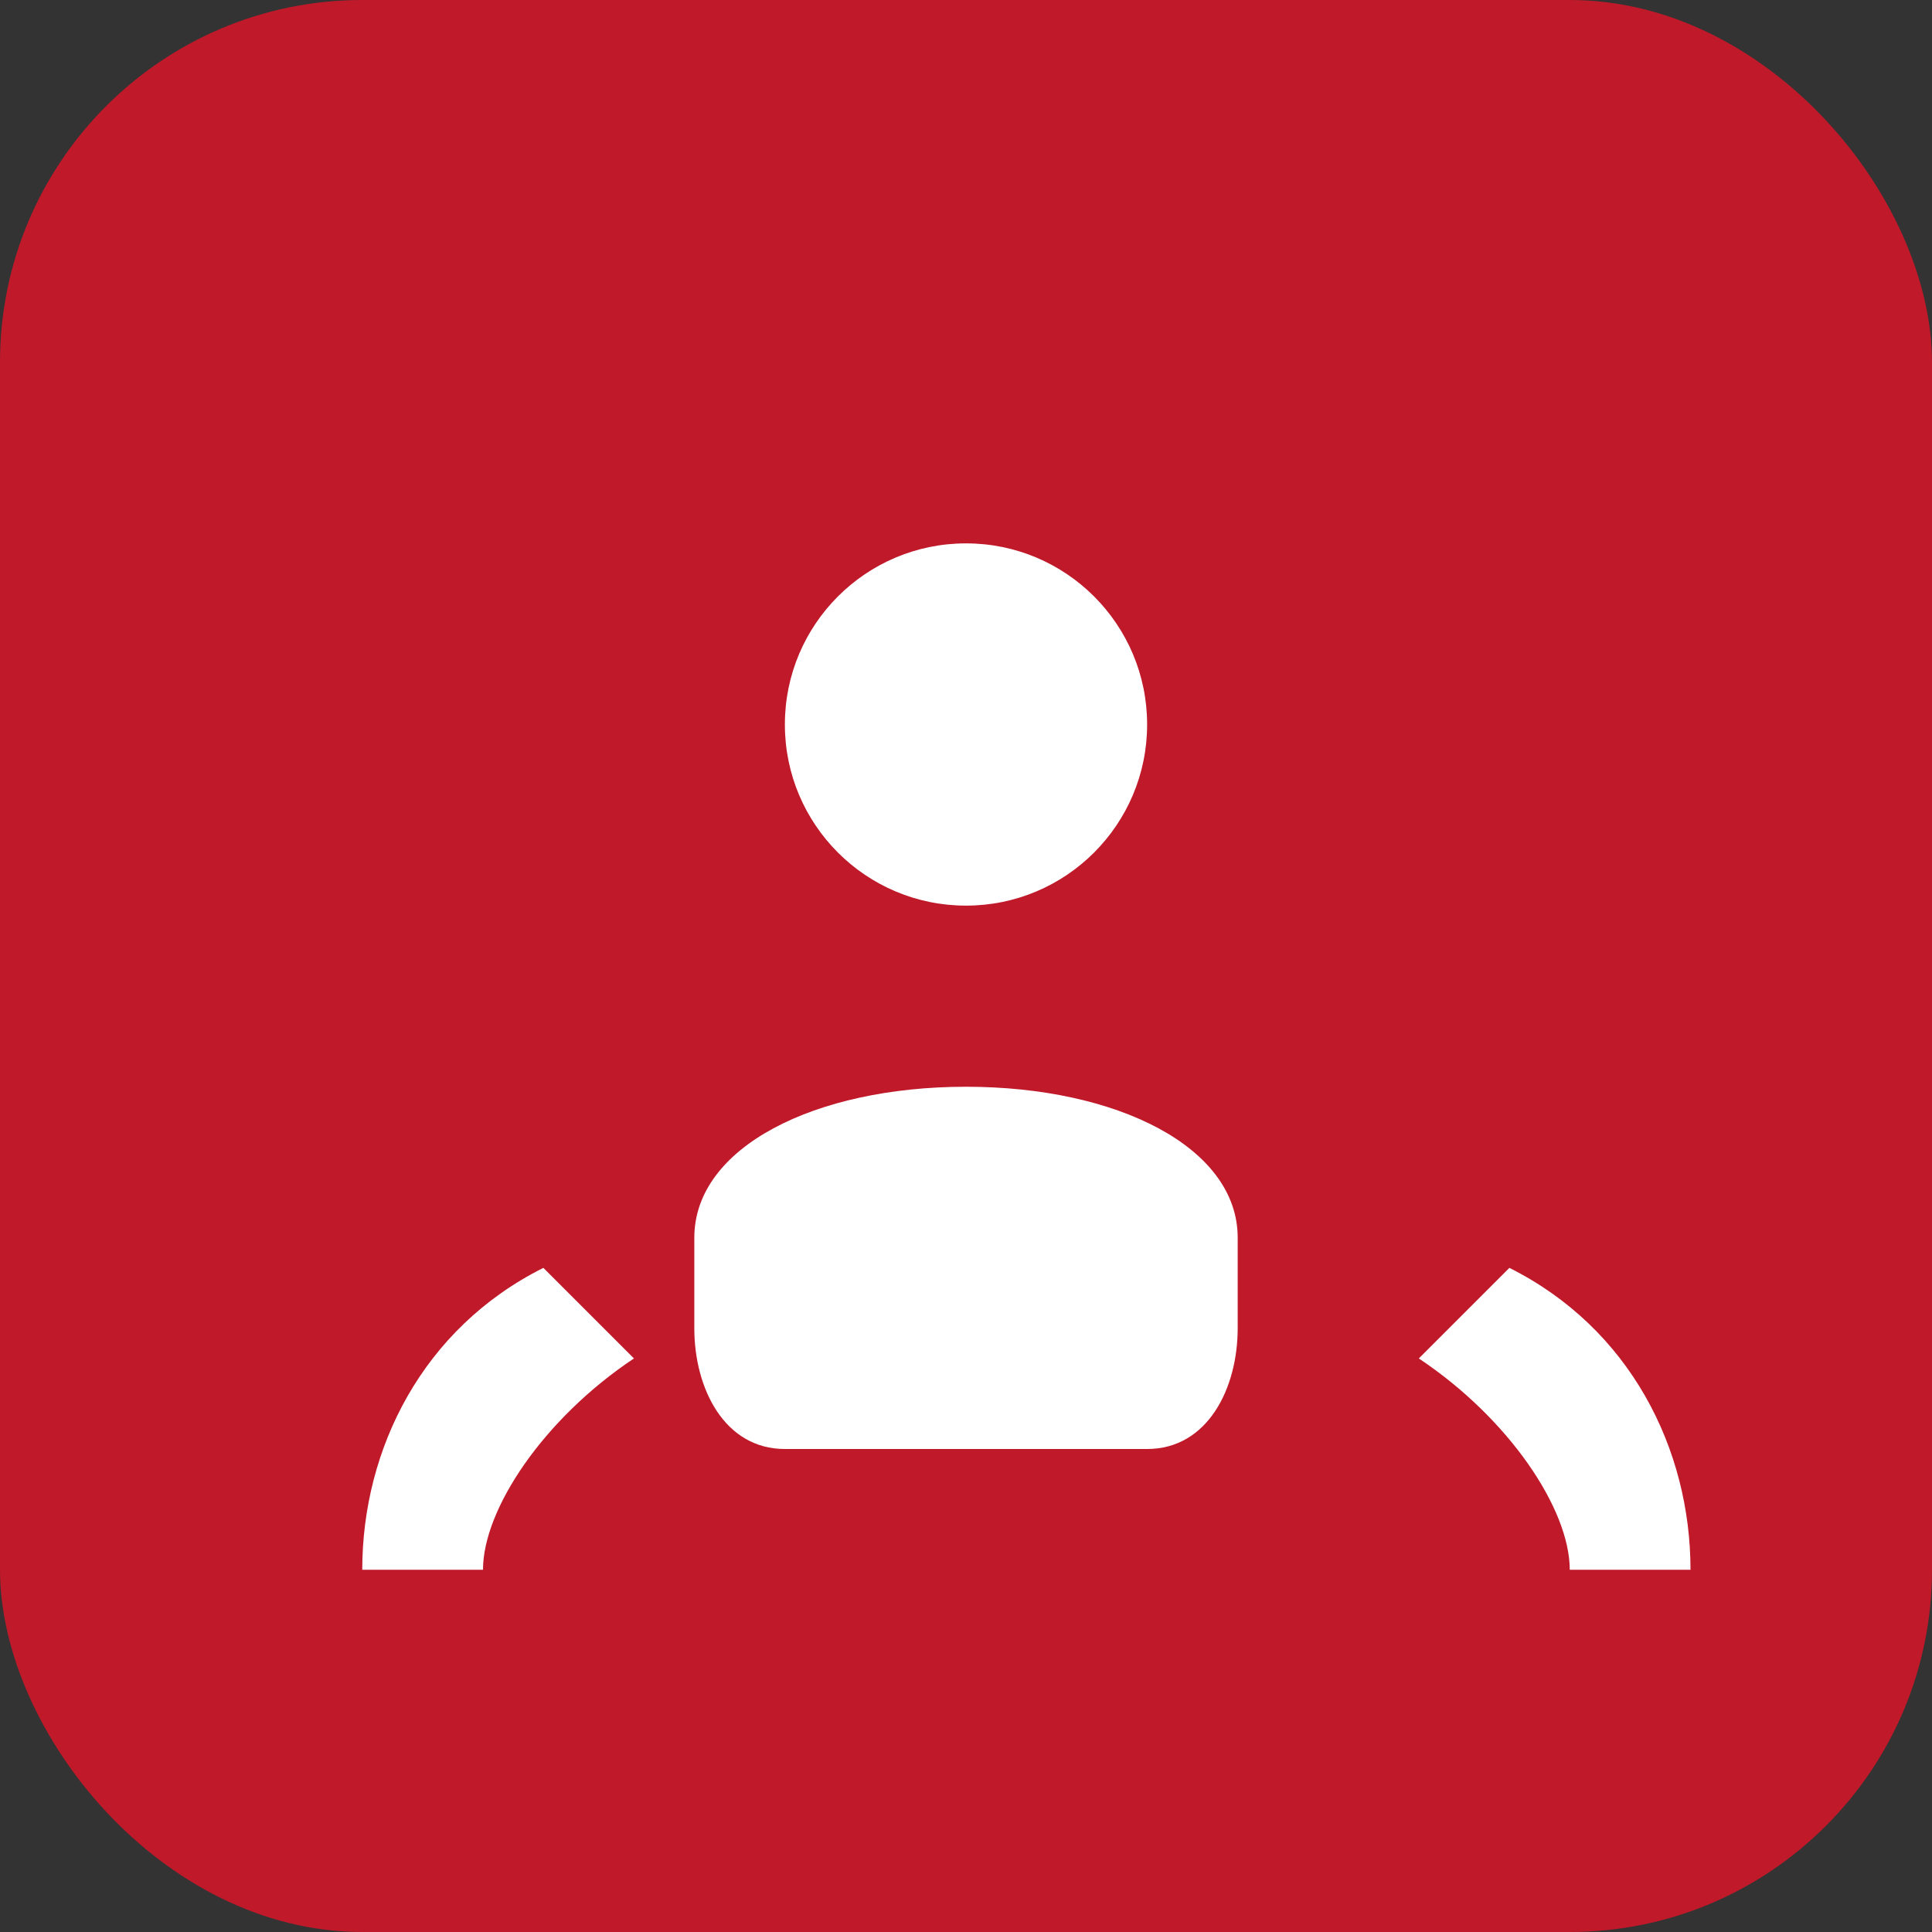
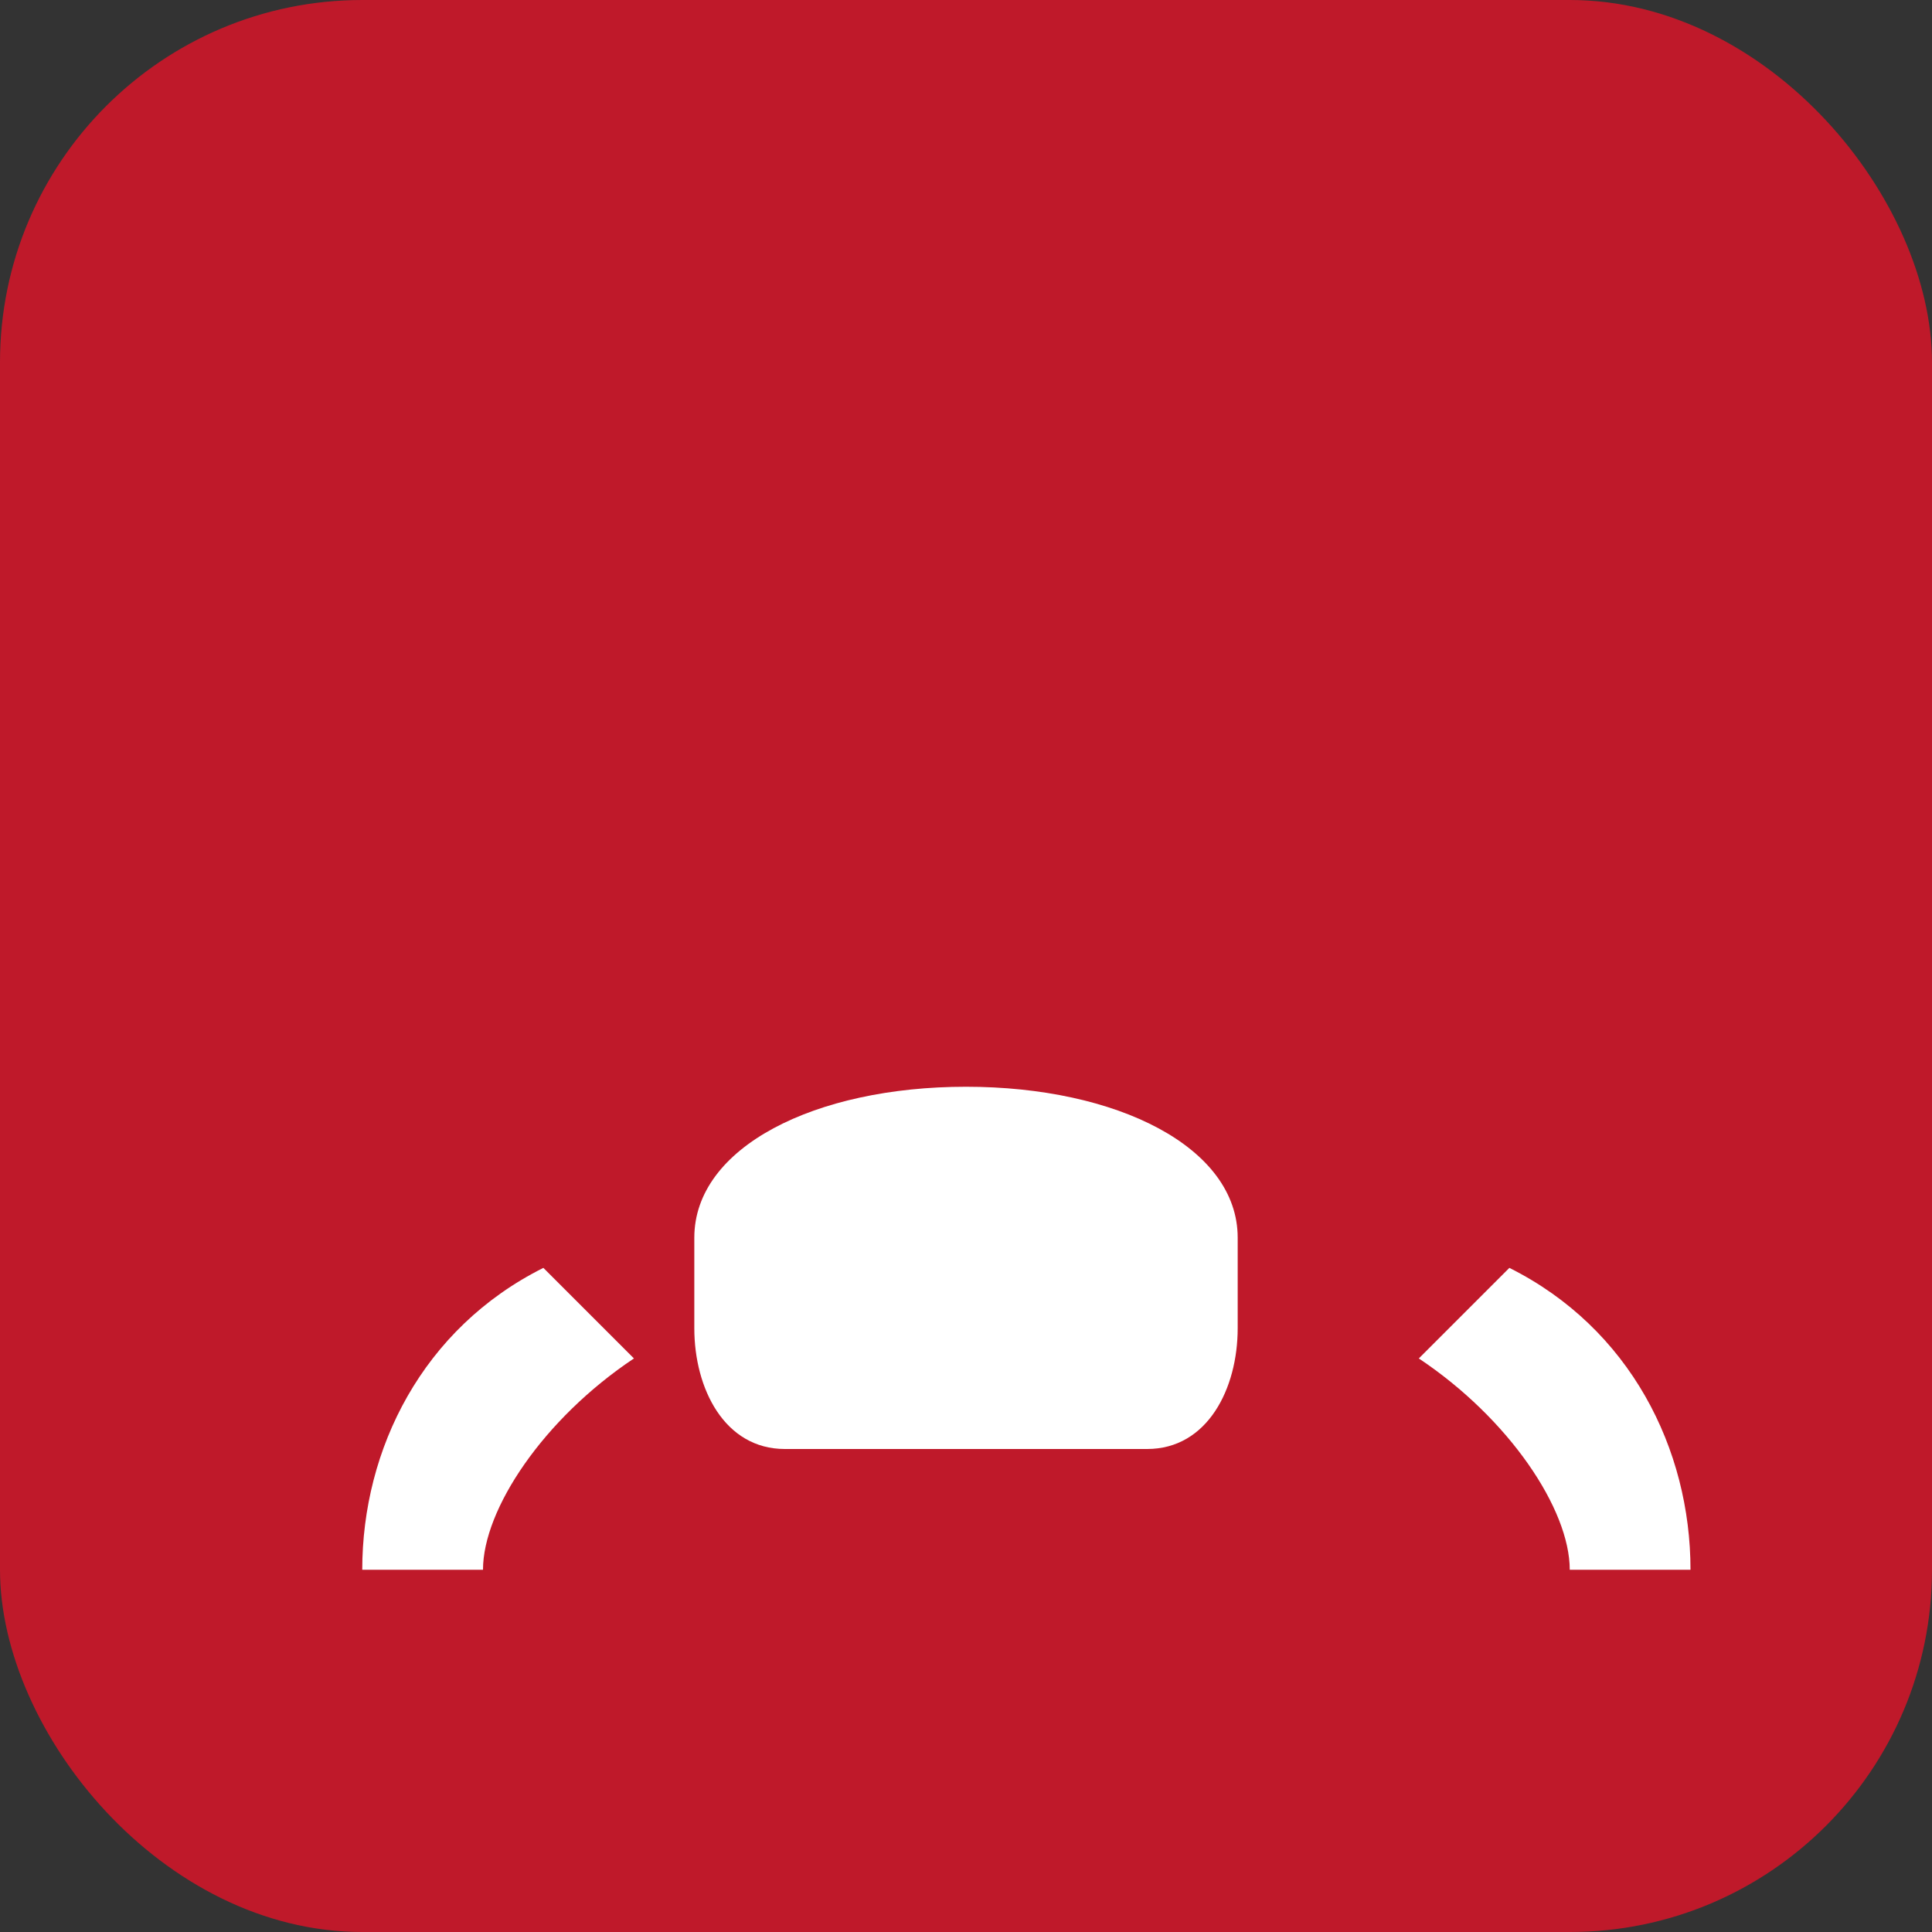
<svg xmlns="http://www.w3.org/2000/svg" width="32" height="32" viewBox="0 0 32 32" fill="none">
  <rect x="0" y="0" width="32" height="32" fill="#333333" stroke="none" />
  <rect width="32" height="32" rx="6" fill="#bf192a" />
-   <circle cx="16" cy="12" r="3" fill="white" />
  <path d="M16 18c-2.5 0-4.5 1-4.5 2.5V22c0 1 0.5 2 1.5 2h6c1 0 1.5-1 1.5-2v-1.5c0-1.5-2-2.5-4.5-2.5z" fill="white" />
  <path d="M6 26c0-2 1-4 3-5l1.5 1.5C9 23.5 8 25 8 26h-2zM26 26c0-1-1-2.5-2.5-3.5L25 21c2 1 3 3 3 5h-2z" fill="white" />
</svg>